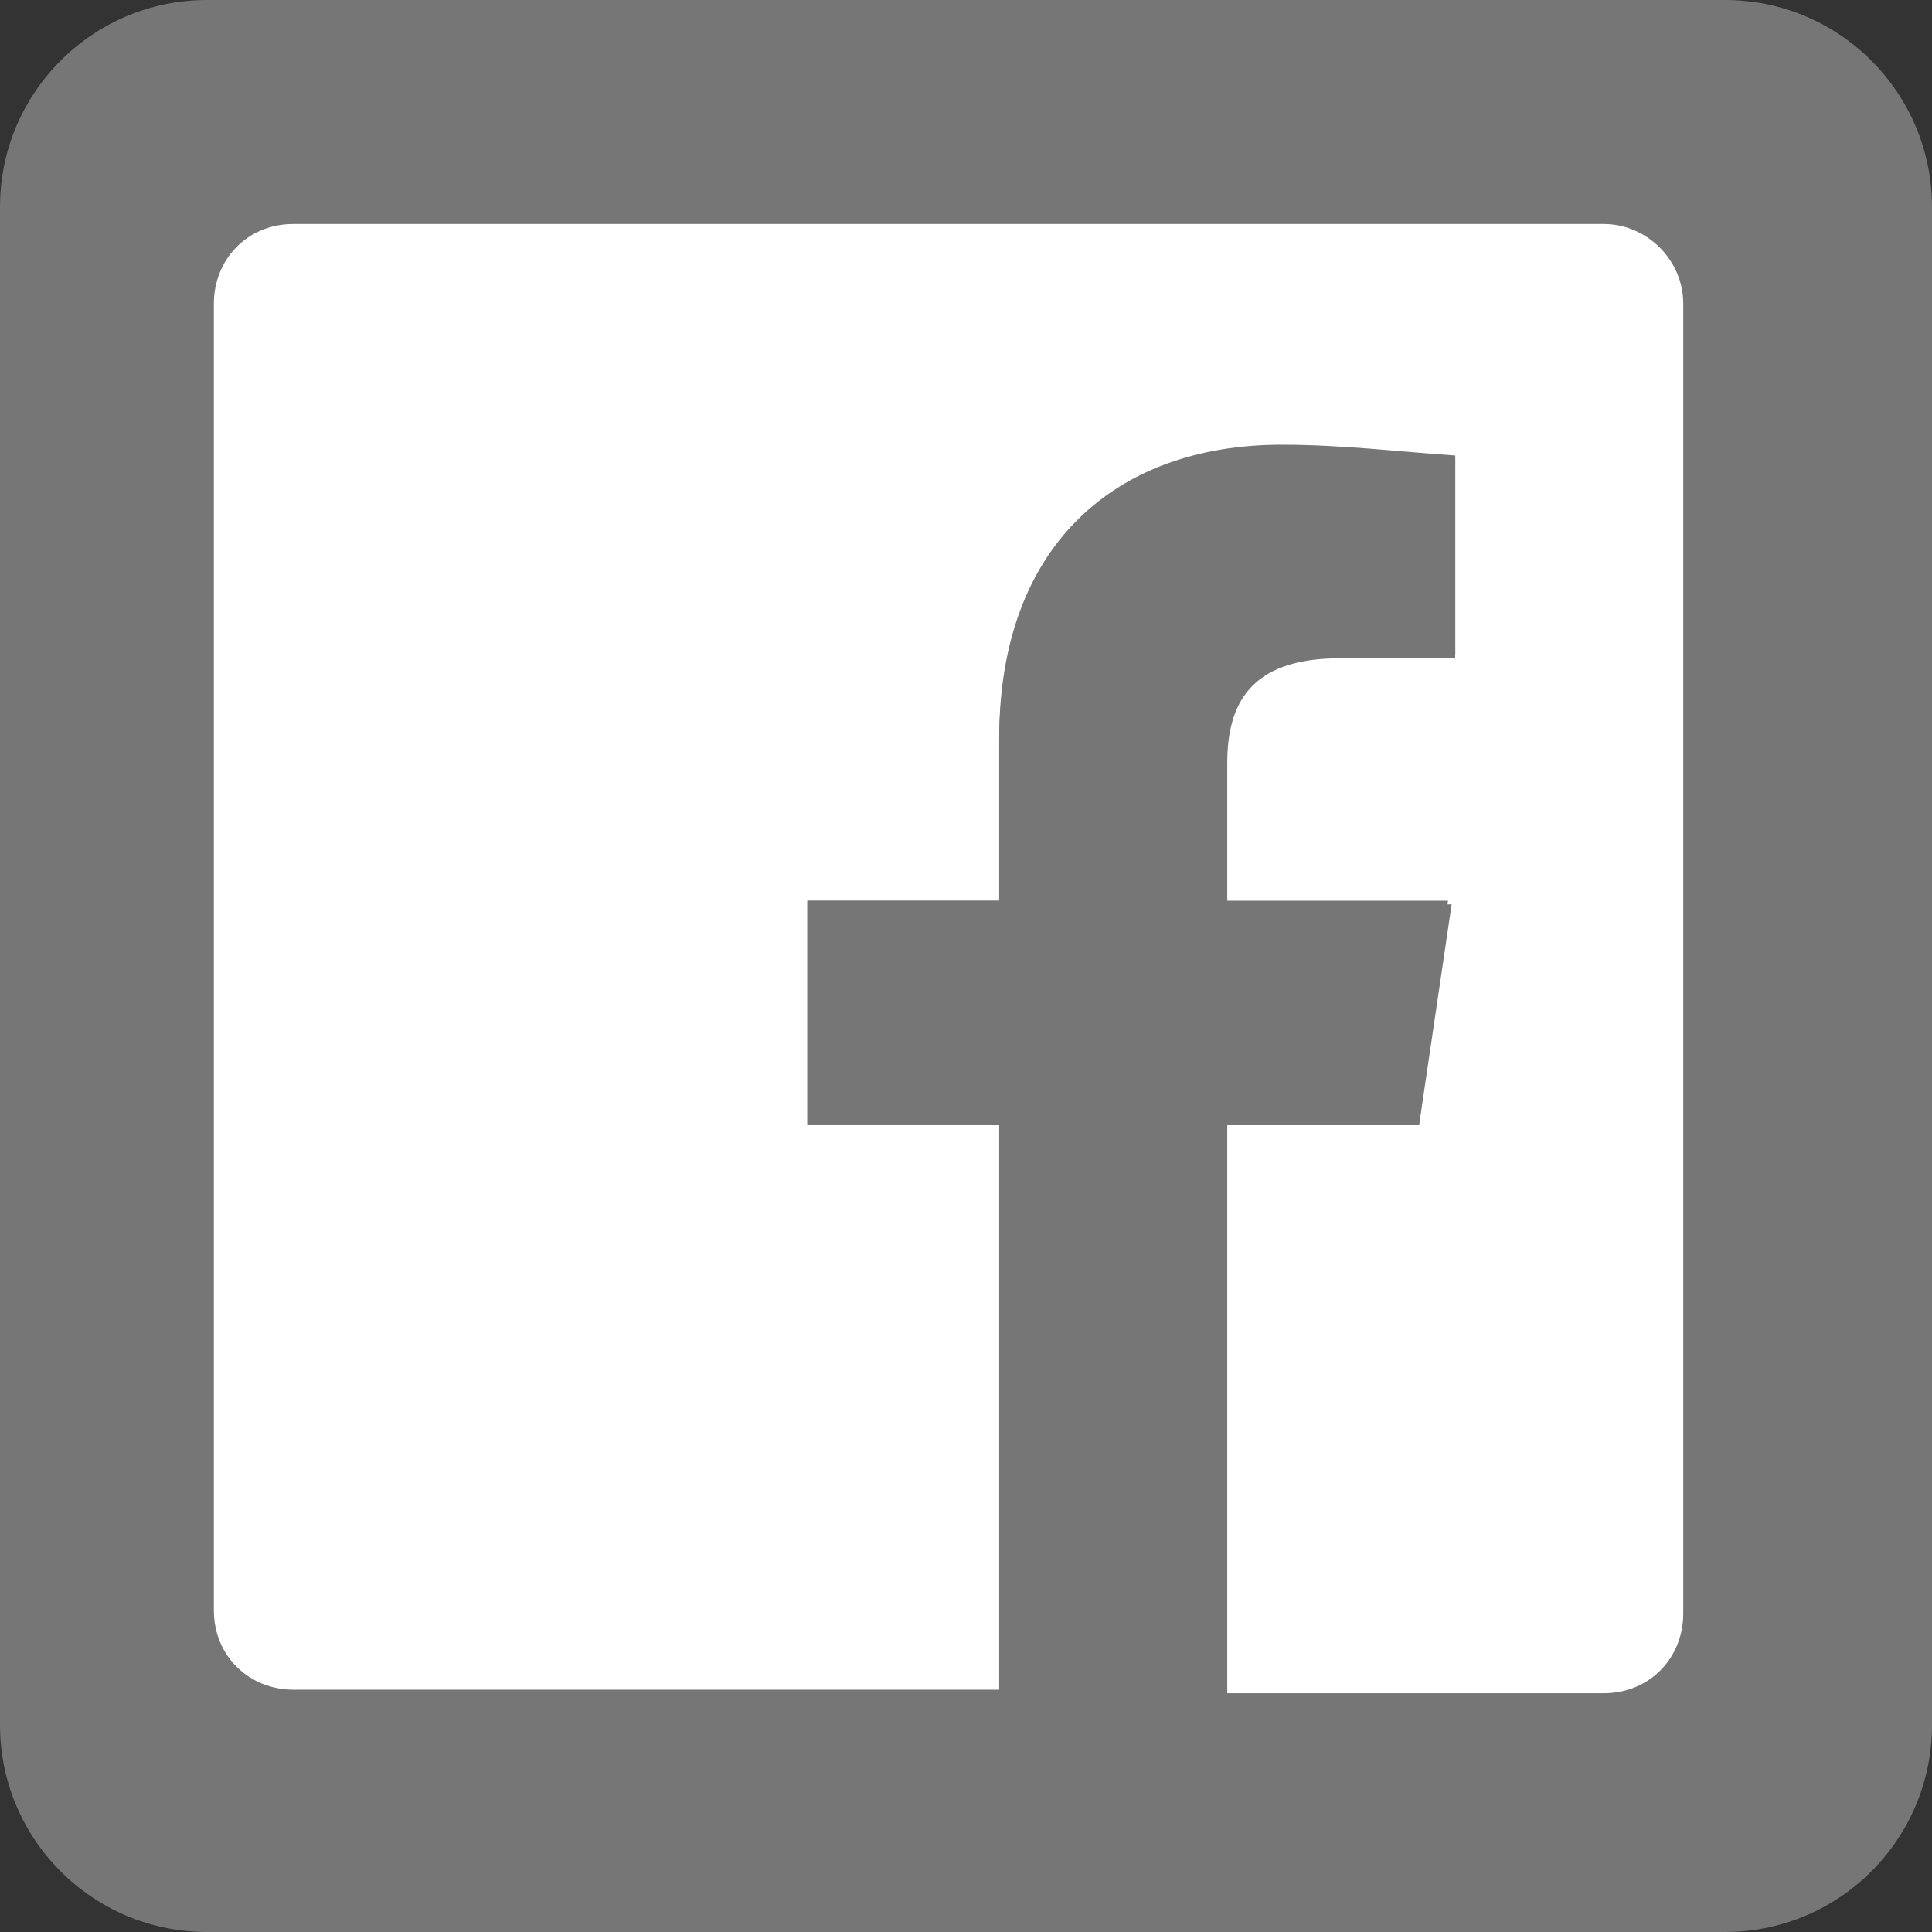
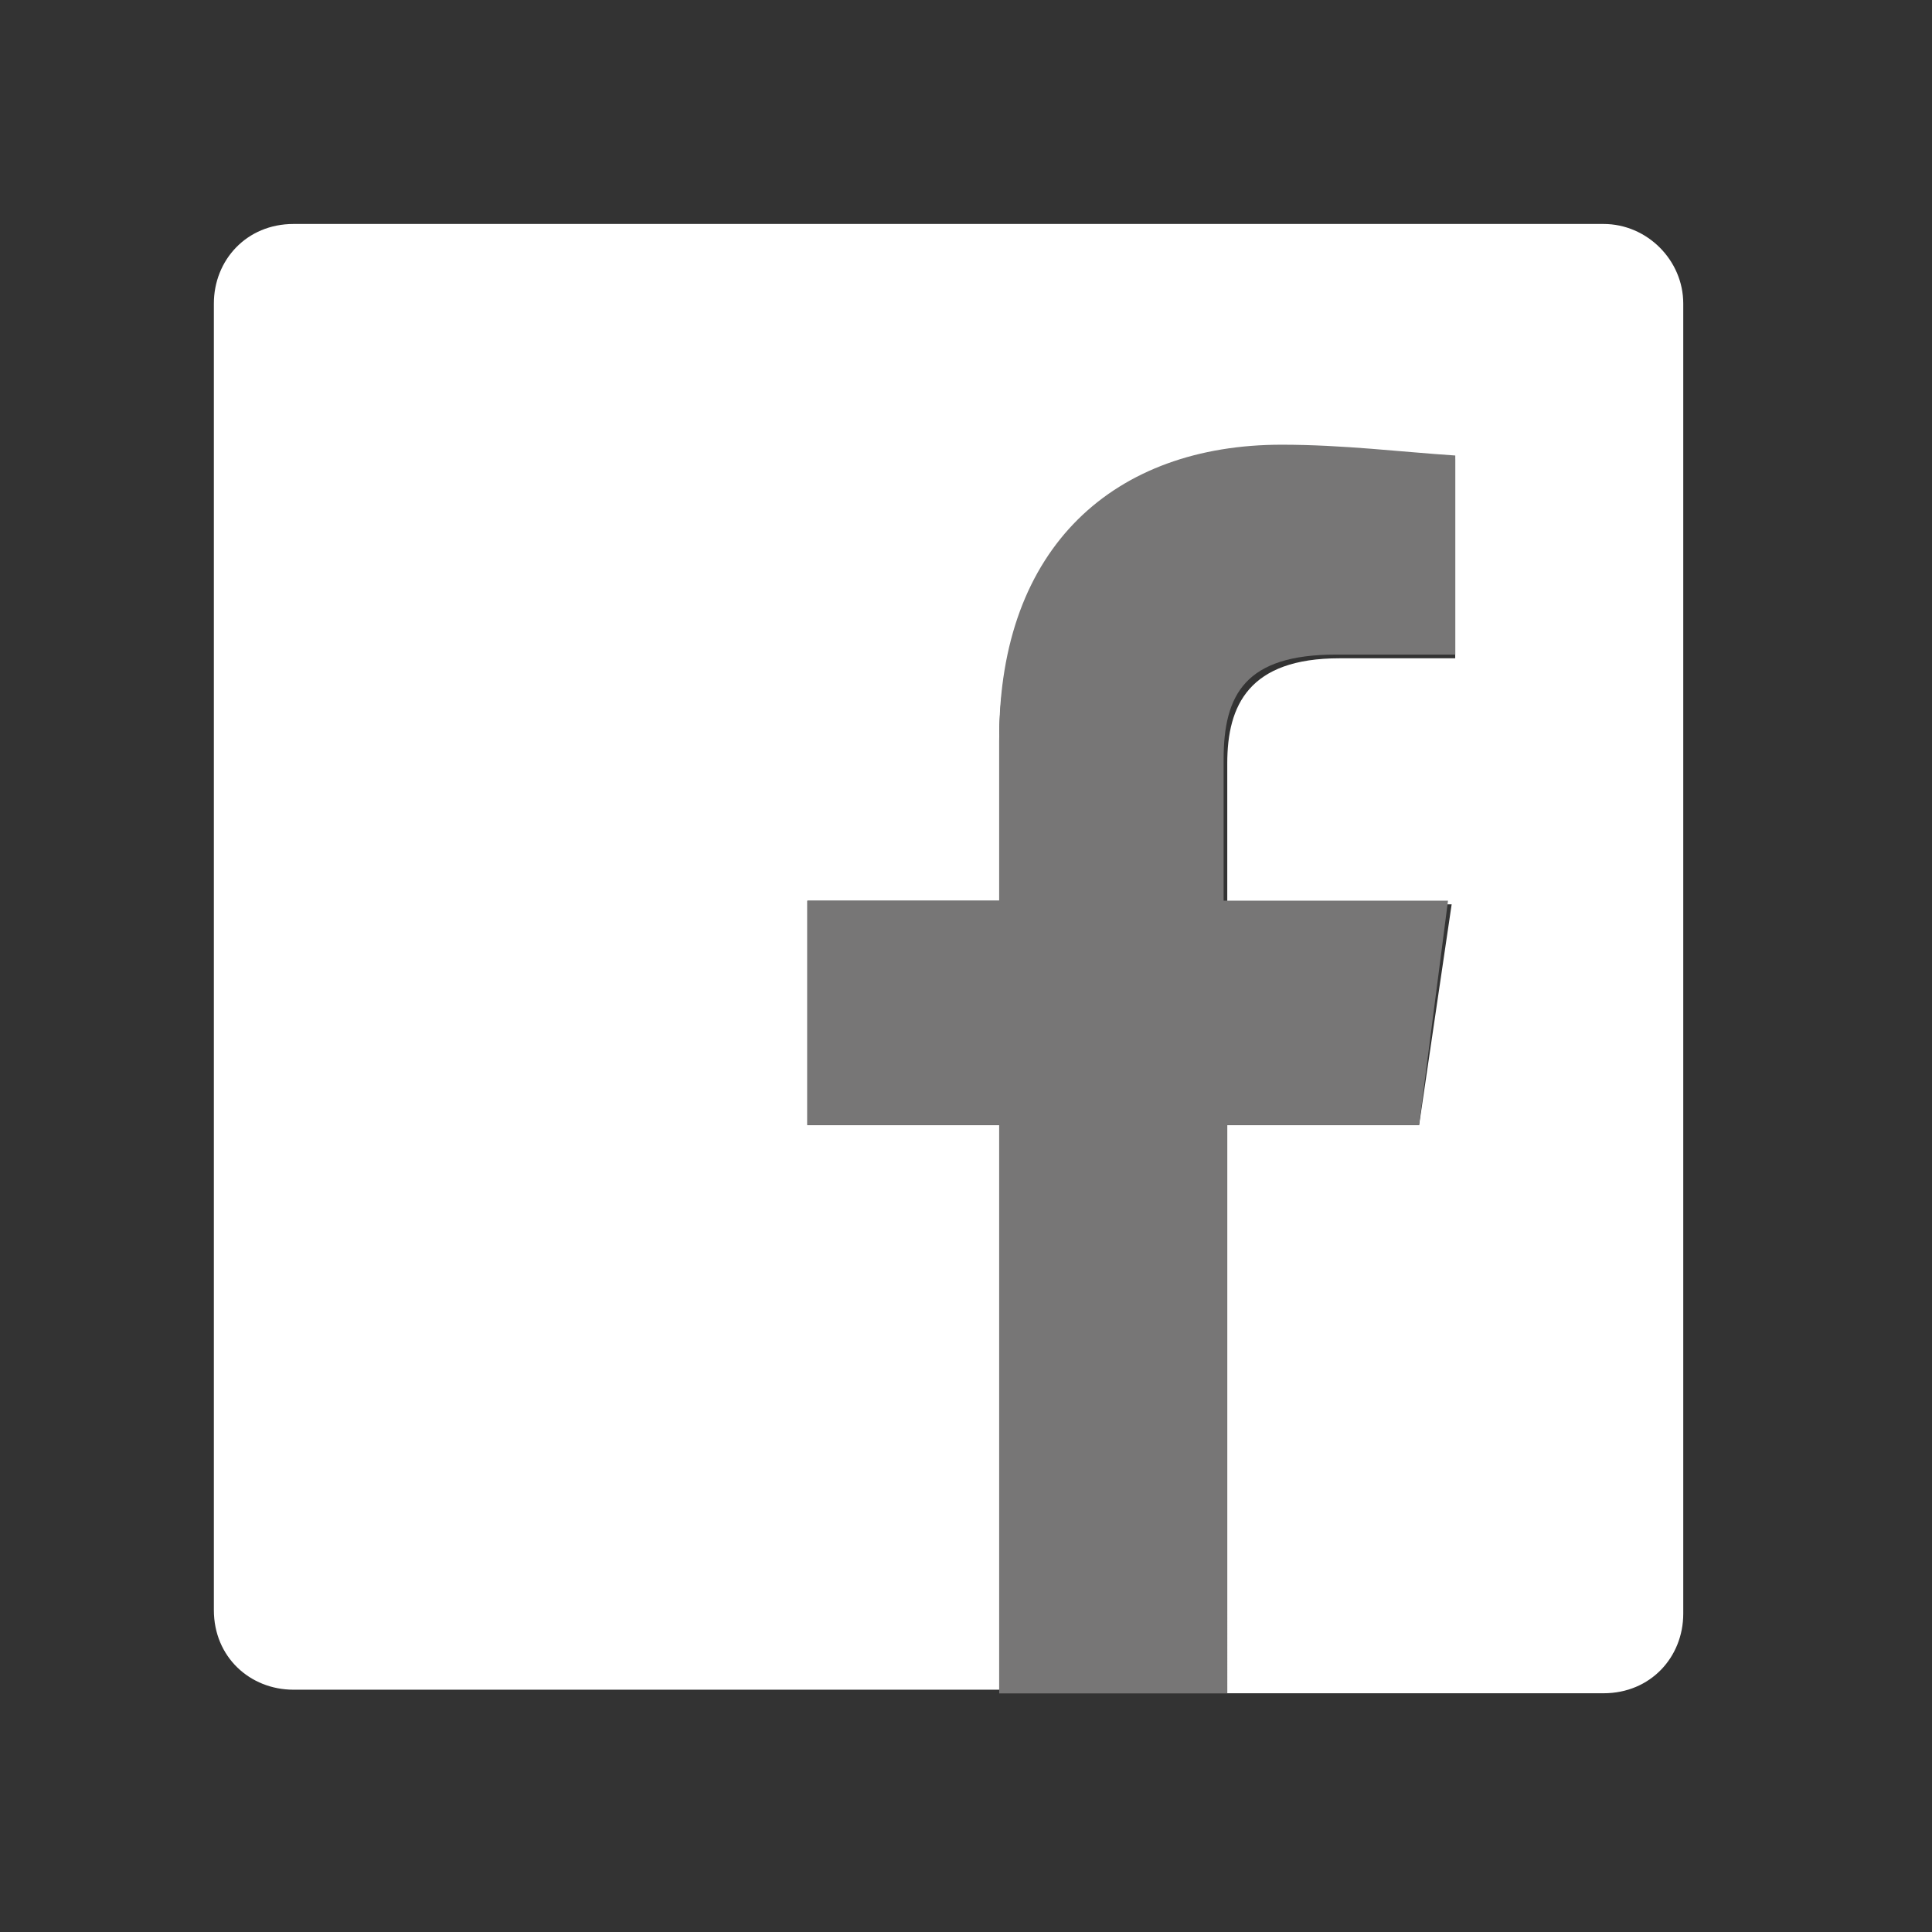
<svg xmlns="http://www.w3.org/2000/svg" version="1.1" id="Layer_1" x="0px" y="0px" width="56px" height="56px" viewBox="0 0 56 56" enable-background="new 0 0 56 56" xml:space="preserve">
  <rect x="0" y="0" width="56" height="56" fill="#333333" stroke="none" />
-   <path fill="#777676" d="M56,50c0,3.314-2.686,6-6,6H6c-3.314,0-6-2.686-6-6V6c0-3.314,2.686-6,6-6h44c3.314,0,6,2.686,6,6V50z" />
  <title>flogo-RGB-HEX-Blk-58</title>
  <g>
    <path fill="#FFFFFF" d="M46.48,6.492H8.507c-1.362,0-2.308,1.05-2.308,2.307v37.87c0,1.362,1.048,2.308,2.308,2.308l0,0h20.455   V32.613h-5.56v-6.504h5.56v-4.615c0-5.455,3.356-8.497,8.183-8.497c1.573,0,3.356,0.104,5.035,0.313v5.771h-3.354   c-2.623,0-3.253,1.361-3.253,3.042v4.09h6.504l-0.944,6.399h-5.56V49.08H46.48c1.362,0,2.31-1.048,2.31-2.307l0,0V8.799   C48.79,7.541,47.74,6.492,46.48,6.492L46.48,6.492z" />
    <path id="f" fill="#777676" d="M35.57,49.08V32.611h5.561l0.84-6.504h-6.504v-4.09c0-1.89,0.631-3.043,3.252-3.043h3.463v-5.771   c-1.574-0.104-3.252-0.313-5.035-0.313c-4.826,0-8.184,2.938-8.184,8.496v4.721h-5.561v6.504h5.561v16.473h6.607V49.08z" />
  </g>
</svg>